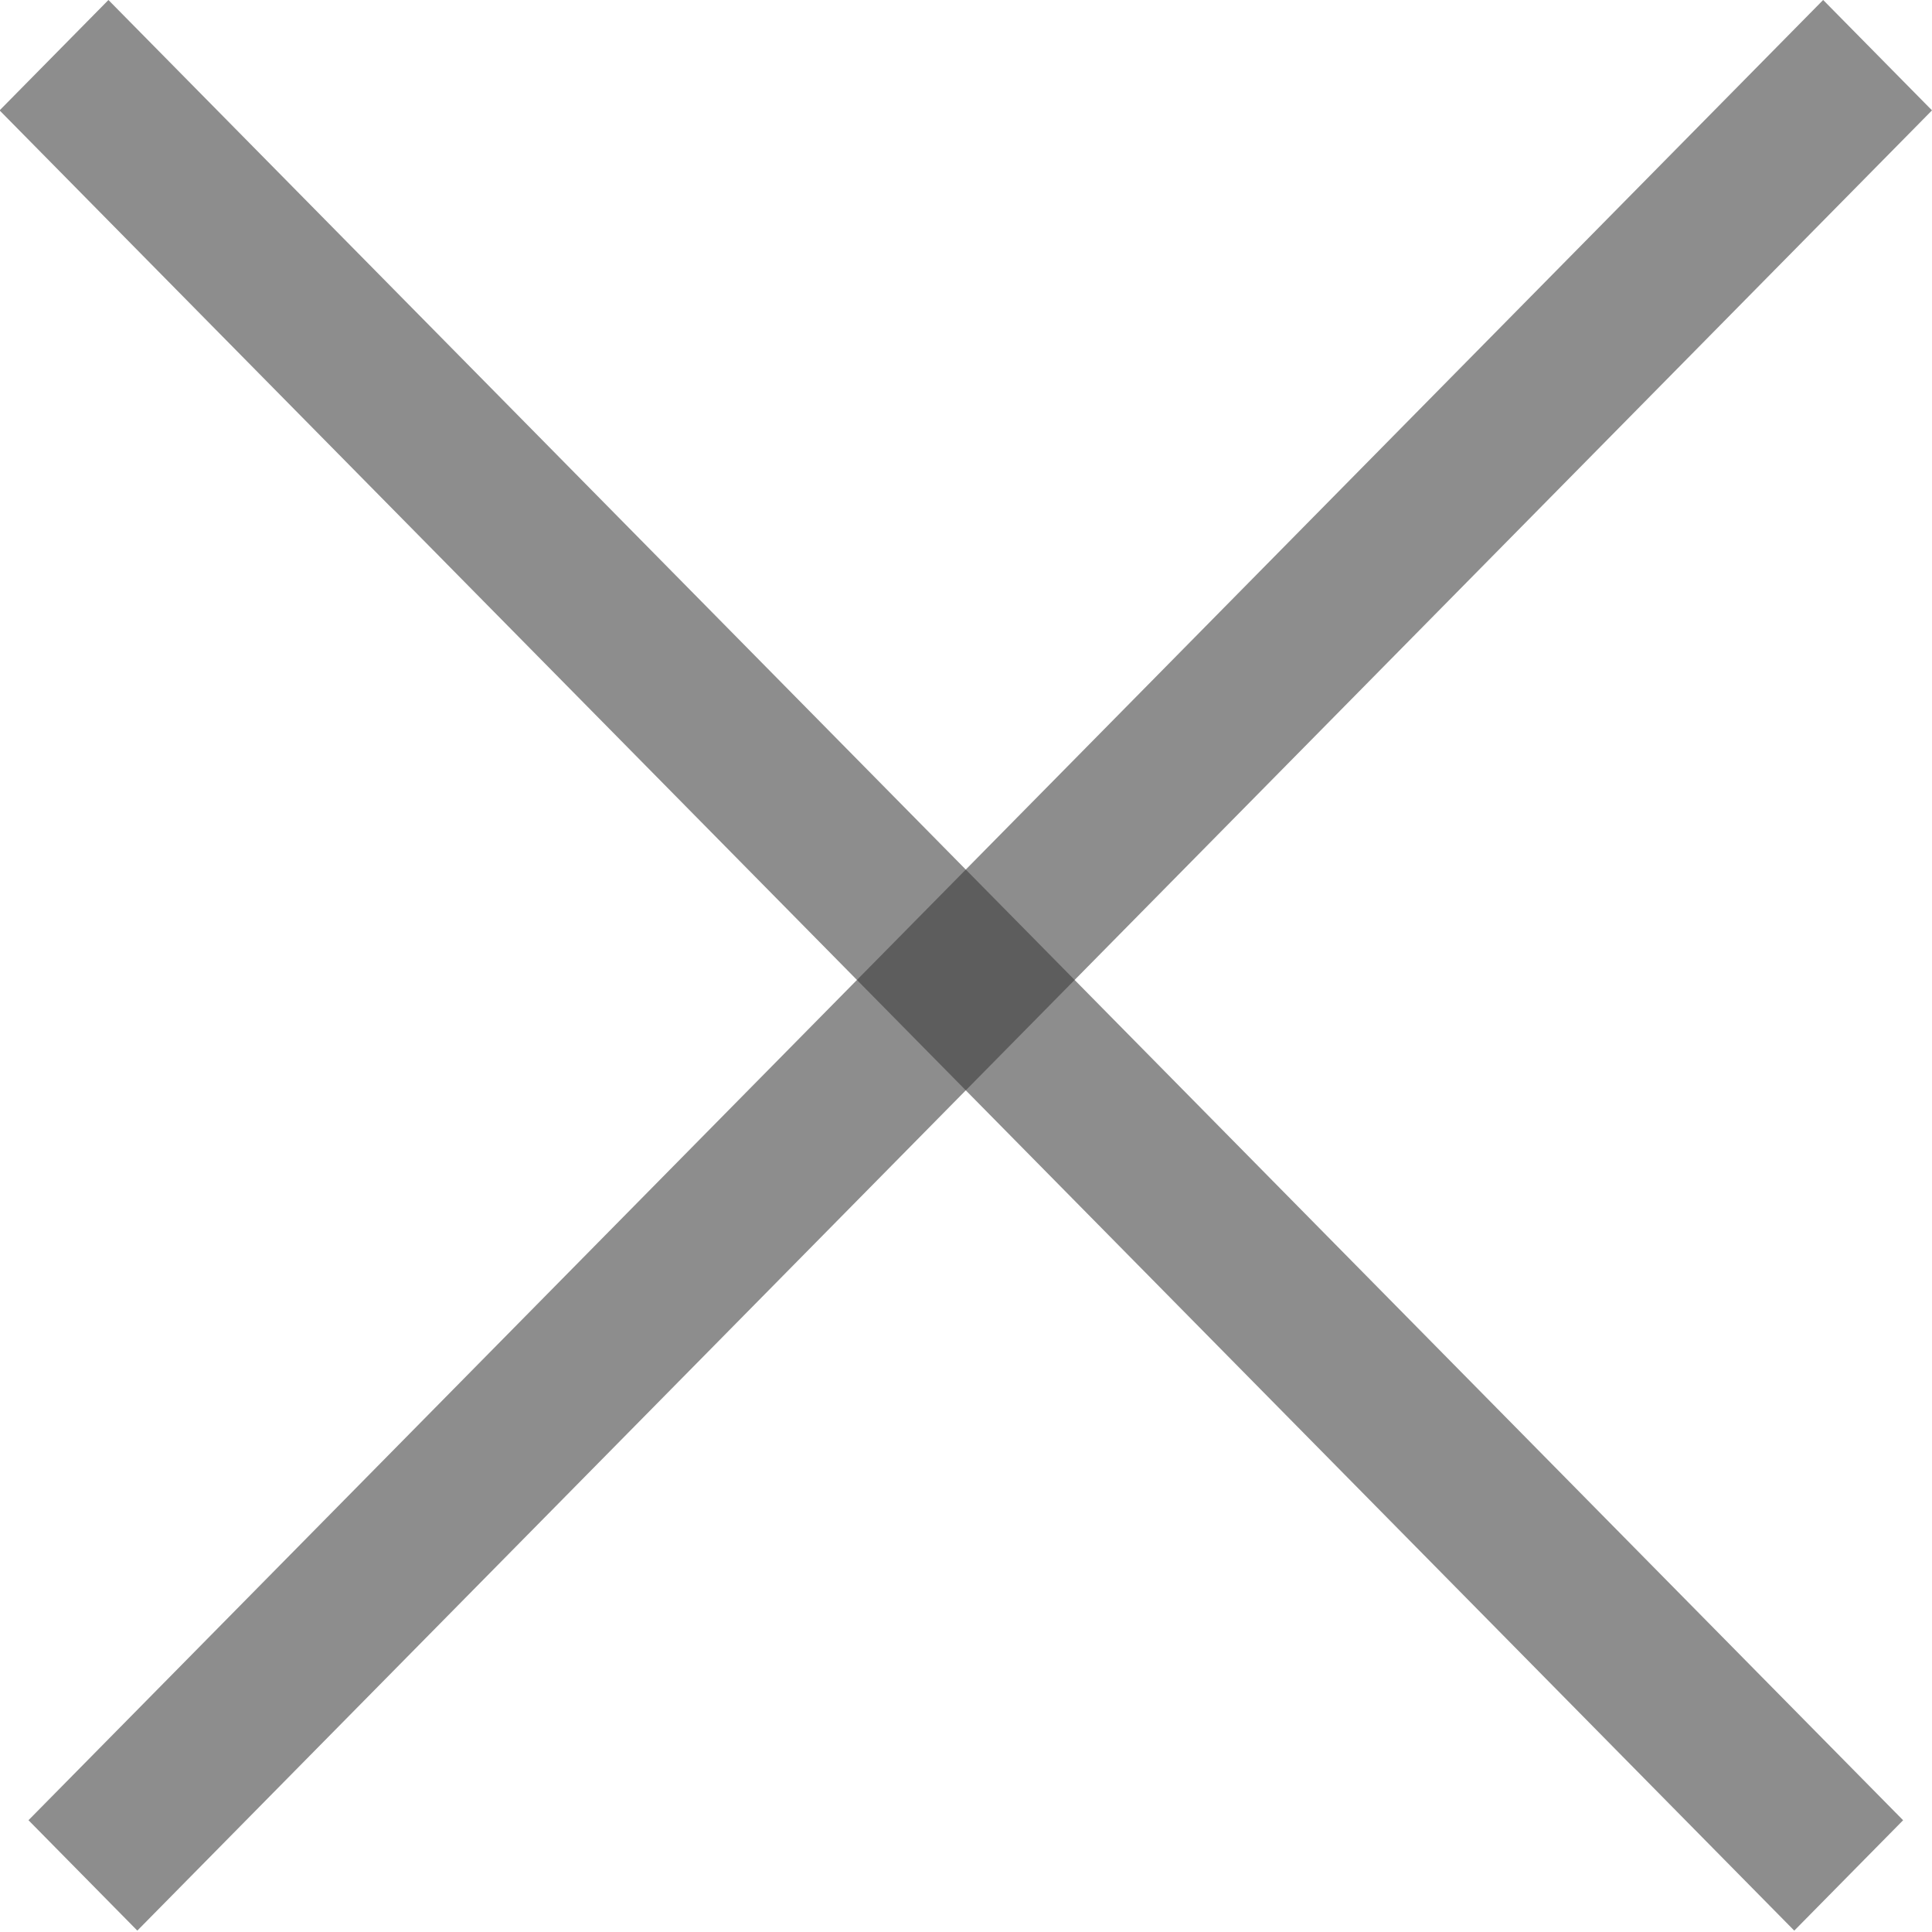
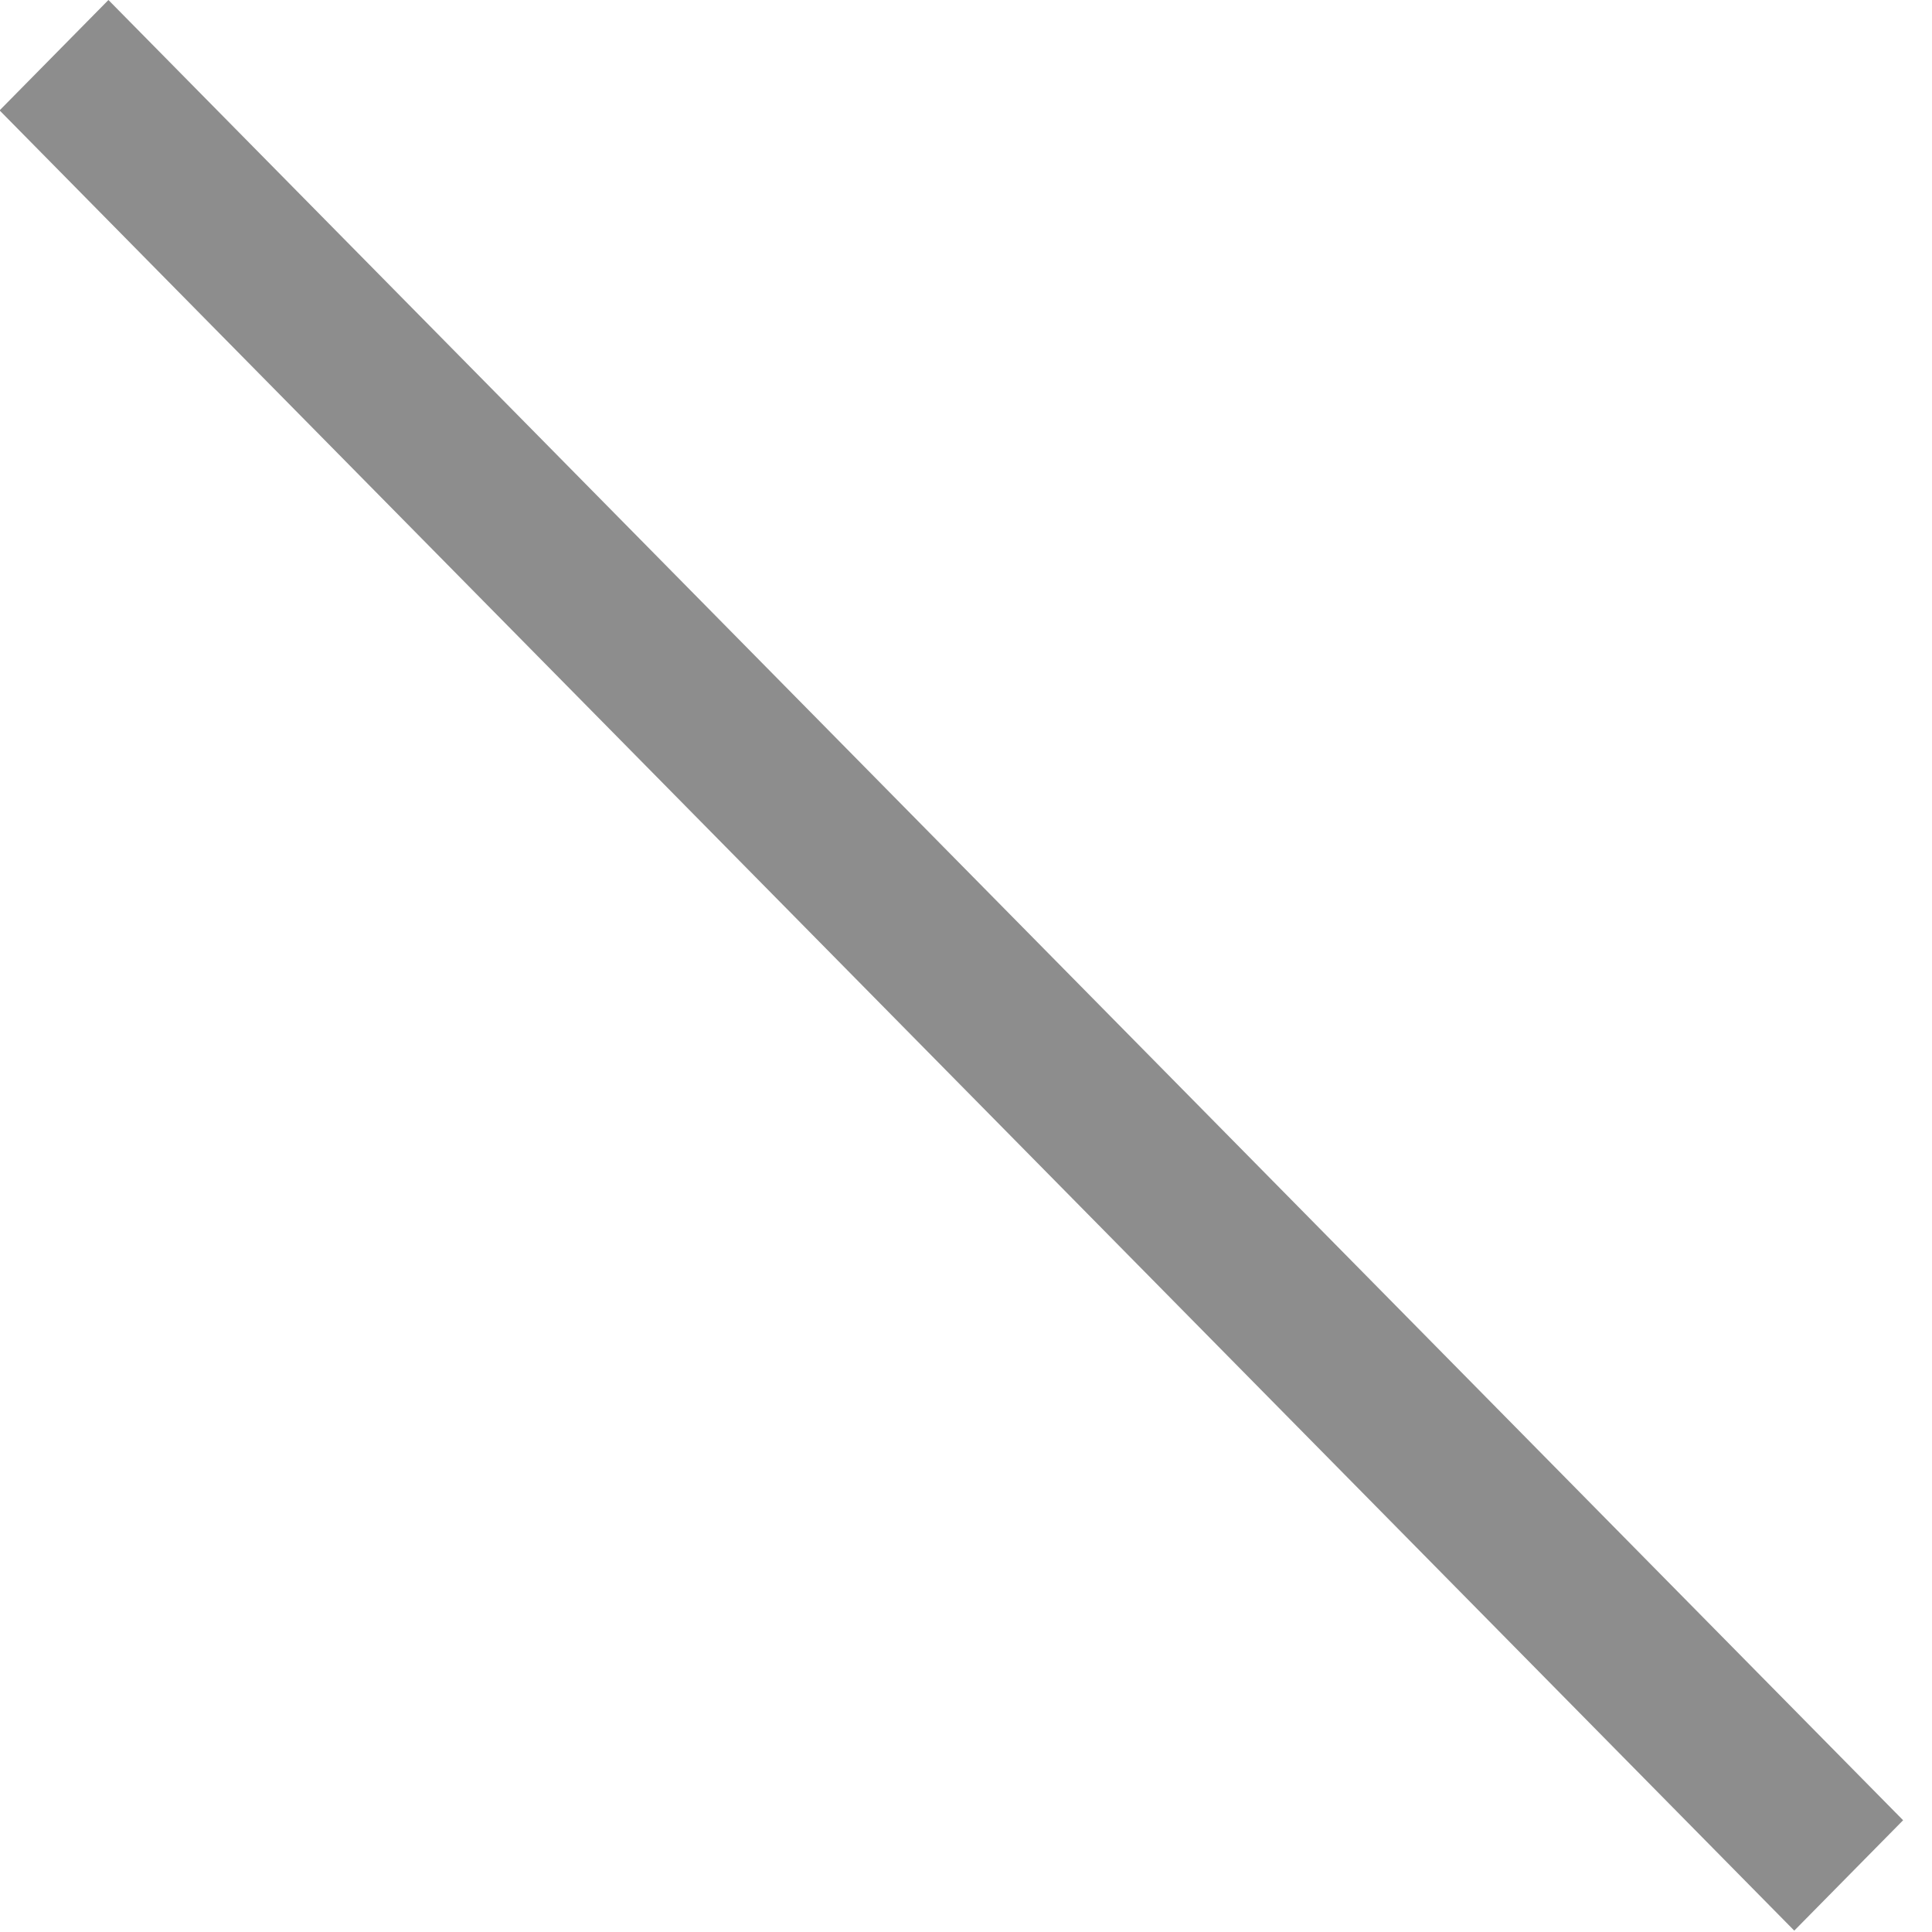
<svg xmlns="http://www.w3.org/2000/svg" width="8" height="8" viewBox="0 0 8 8" fill="none">
  <rect width="10.586" height="0.642" transform="matrix(0.702 0.712 -0.702 0.712 0.449 0)" fill="#3B3B3B" fill-opacity="0.58" />
-   <rect width="10.586" height="0.642" transform="matrix(-0.702 0.712 -0.702 -0.712 8 0.457)" fill="#3B3B3B" fill-opacity="0.58" />
</svg>